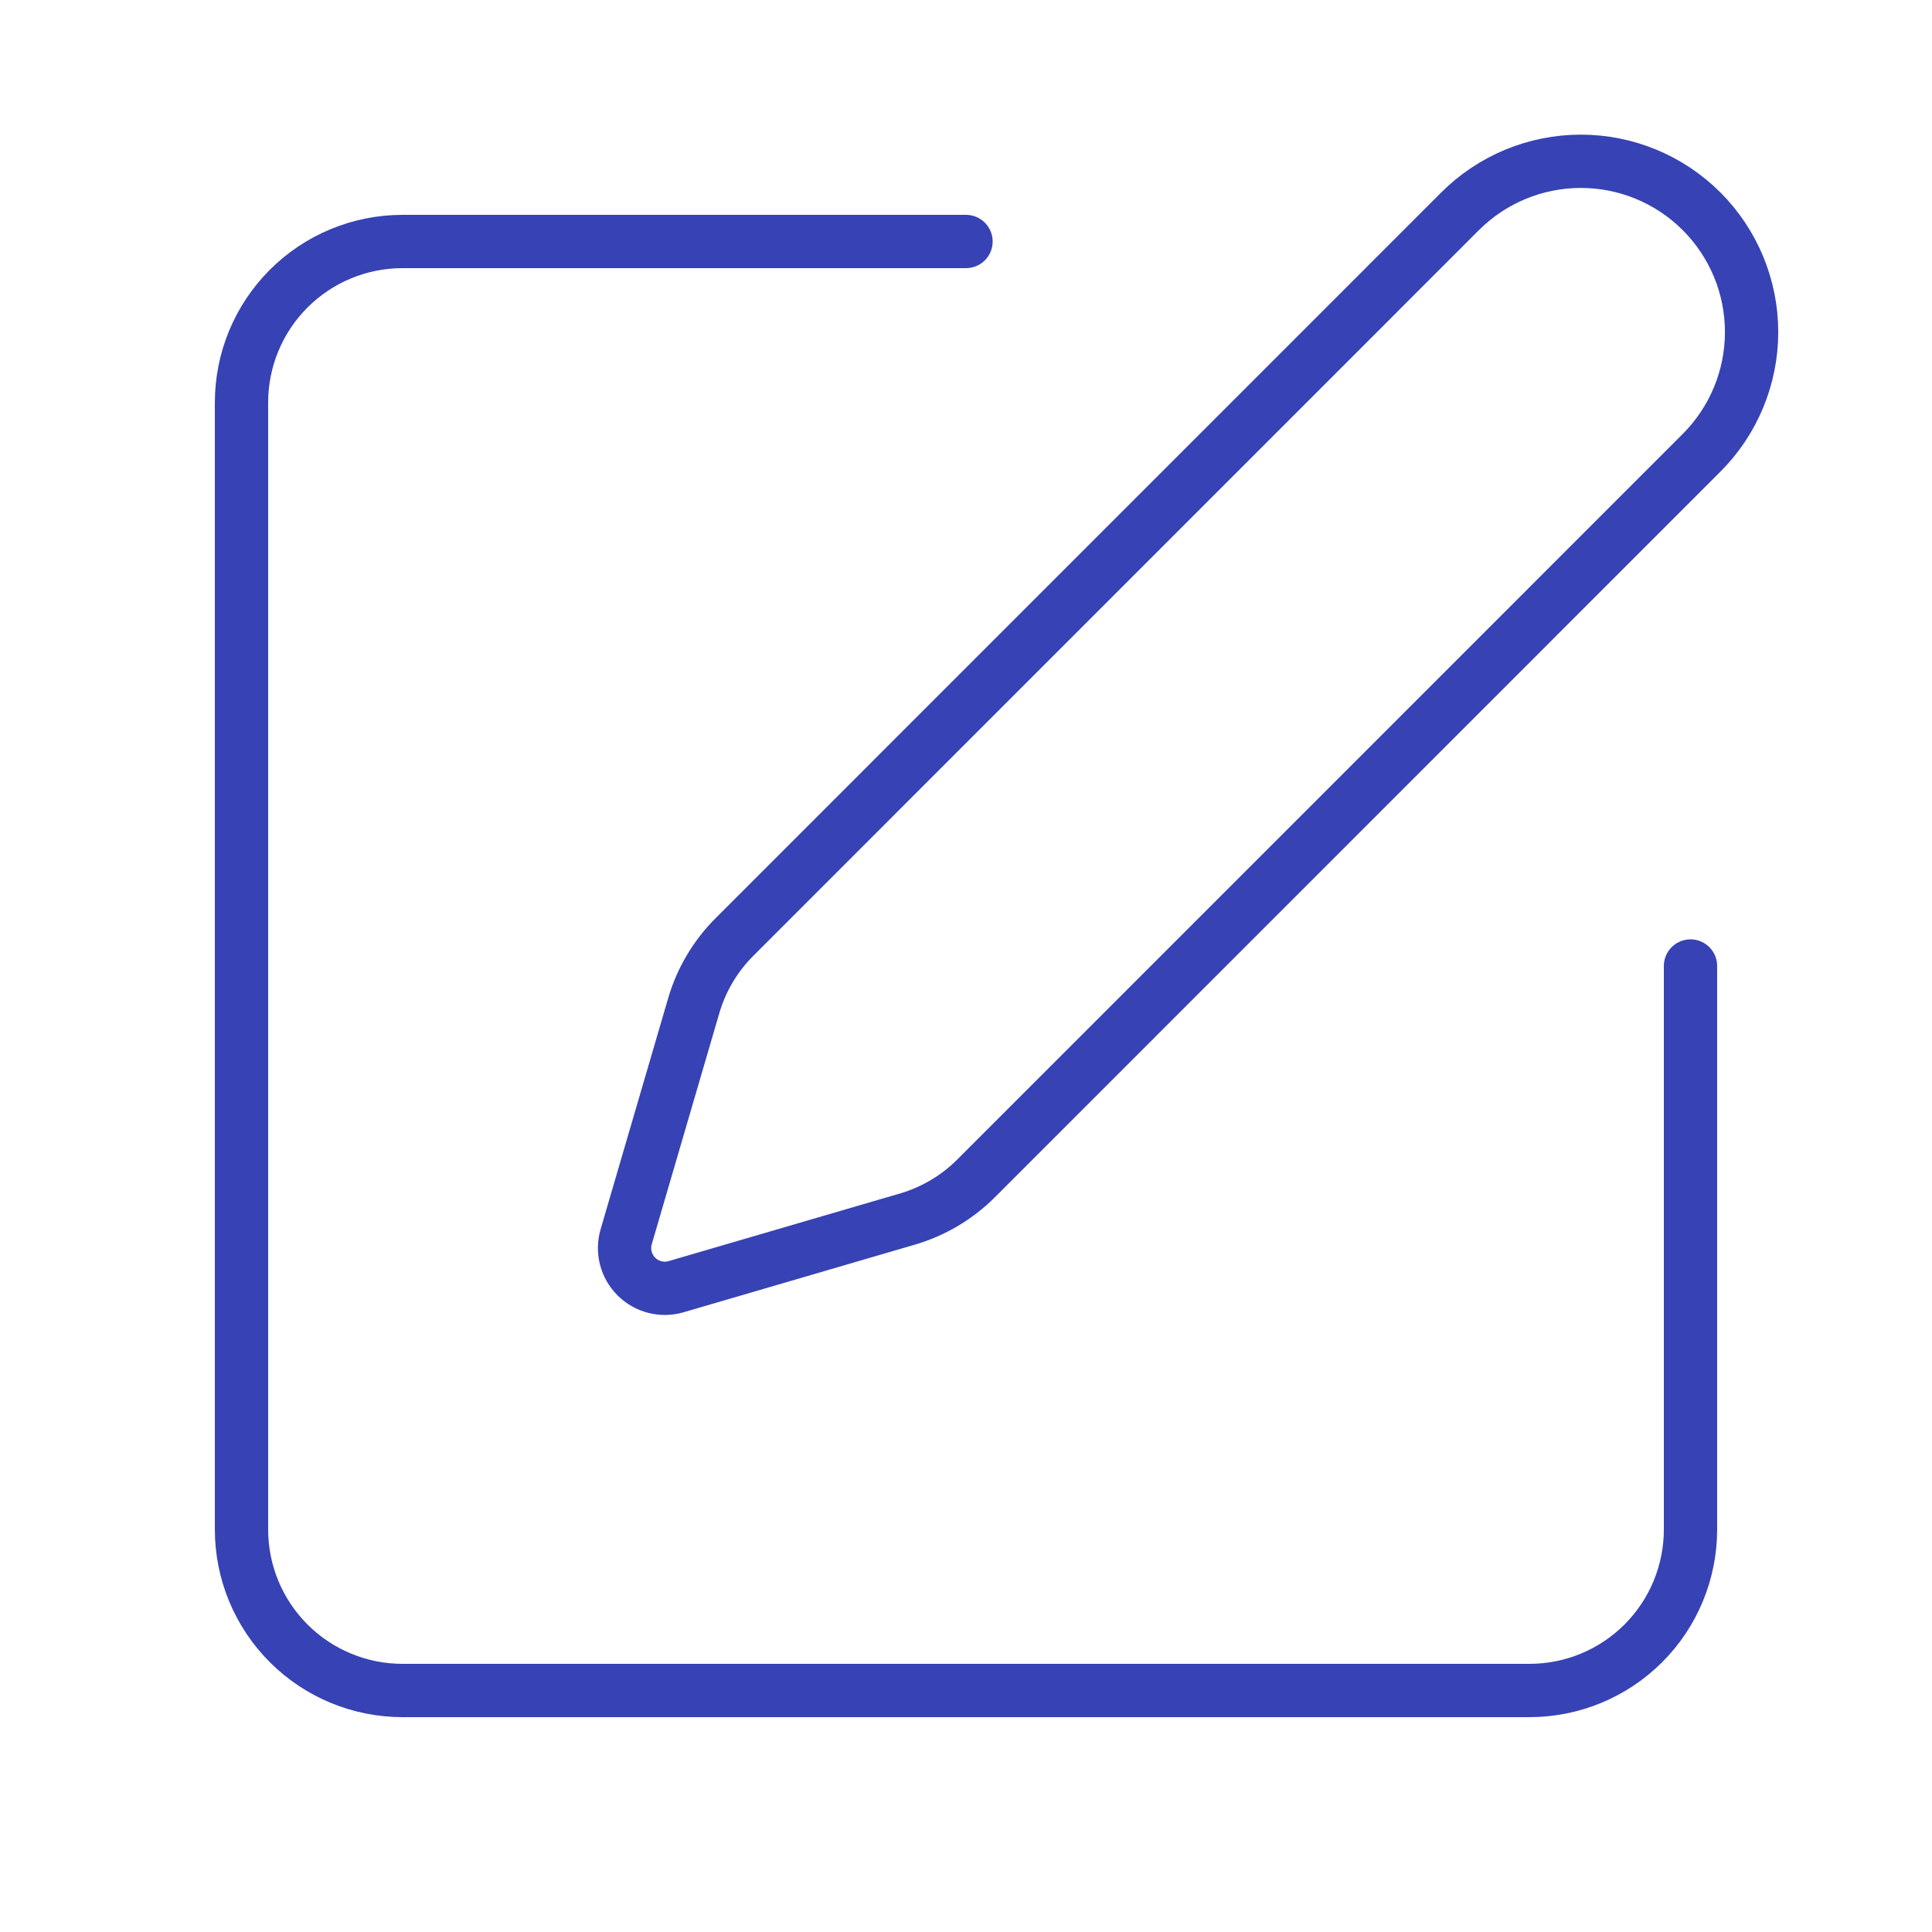
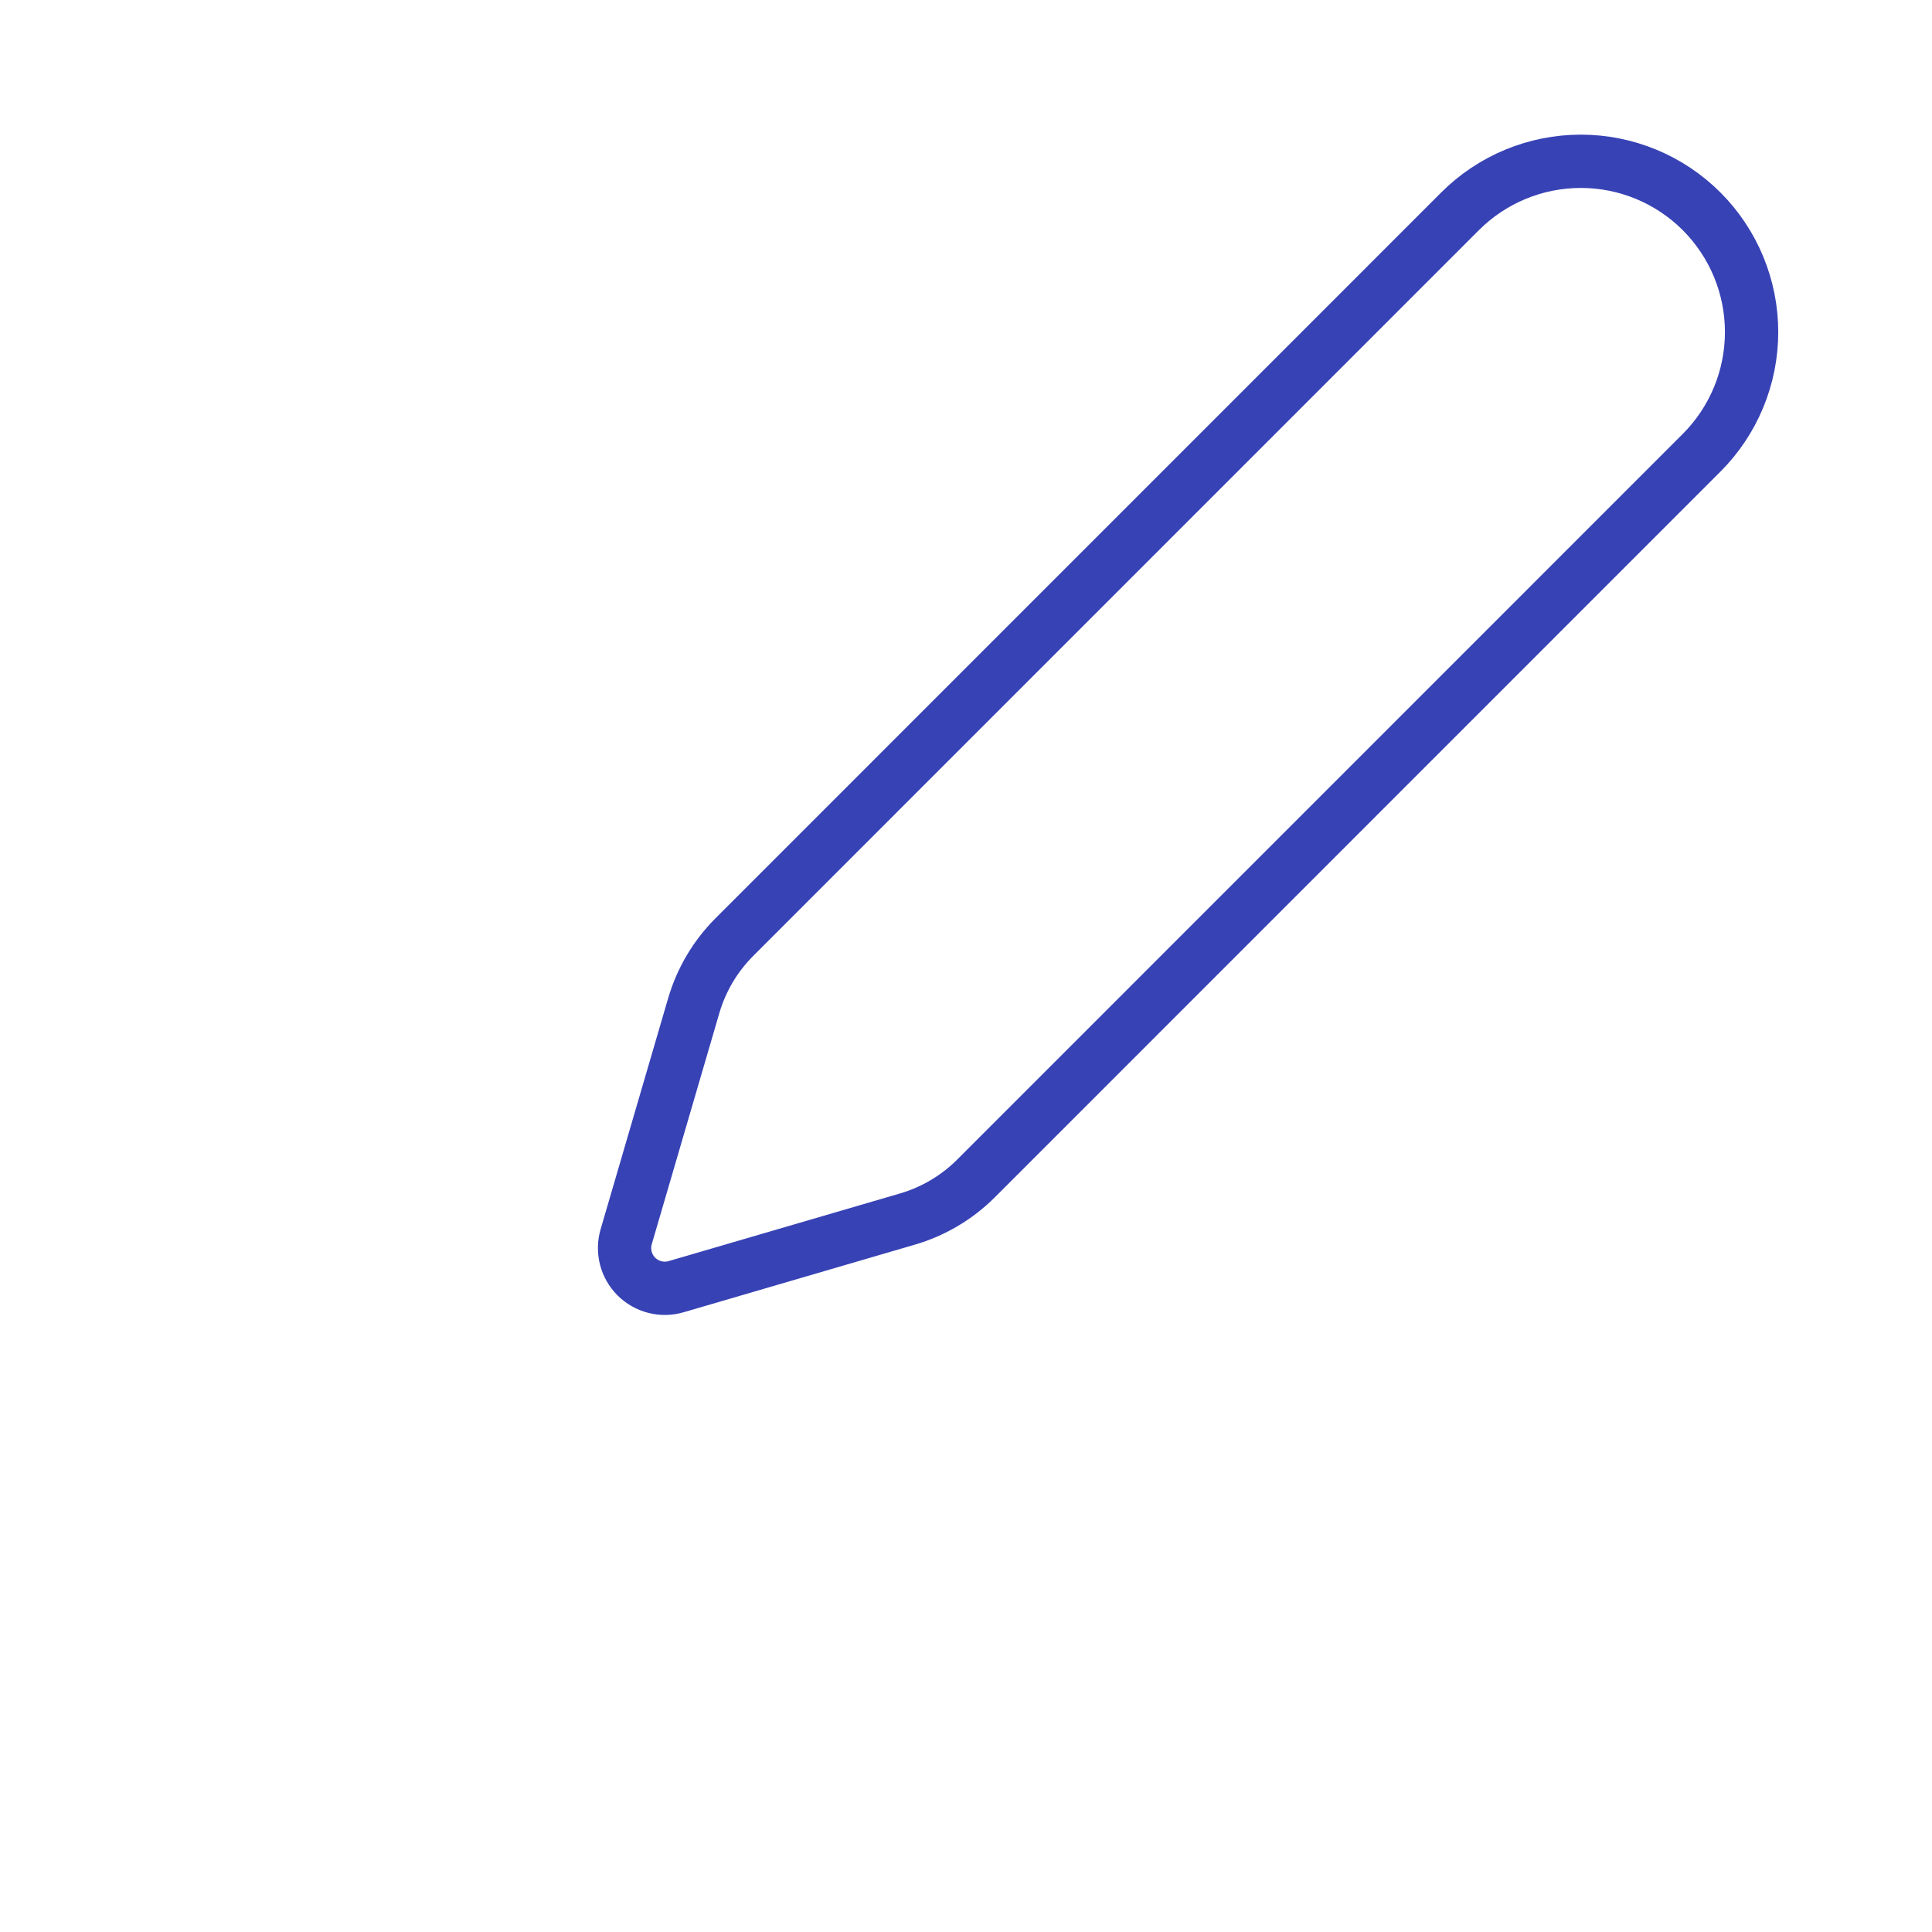
<svg xmlns="http://www.w3.org/2000/svg" fill="none" height="145" viewBox="0 0 145 145" width="145">
  <g stroke="#3742b5" stroke-linecap="round" stroke-linejoin="round" stroke-width="4">
-     <path d="m72.5 18.125h-42.292c-3.205 0-6.278 1.273-8.544 3.539-2.266 2.266-3.539 5.34-3.539 8.544v84.584c0 3.204 1.273 6.278 3.539 8.544 2.266 2.266 5.34 3.539 8.544 3.539h84.584c3.204 0 6.278-1.273 8.544-3.539s3.539-5.34 3.539-8.544v-42.292" />
    <path d="m109.581 15.859c2.404-2.404 5.664-3.754 9.063-3.754s6.659 1.35 9.062 3.754c2.404 2.404 3.754 5.663 3.754 9.062s-1.35 6.659-3.754 9.062l-54.453 54.46c-1.435 1.433-3.207 2.483-5.154 3.051l-17.358 5.075c-.52.152-1.071.161-1.596.026s-1.003-.407-1.386-.79c-.383-.383-.656-.862-.79-1.386s-.125-1.076.026-1.595l5.075-17.358c.571-1.945 1.622-3.715 3.057-5.147z" />
  </g>
</svg>